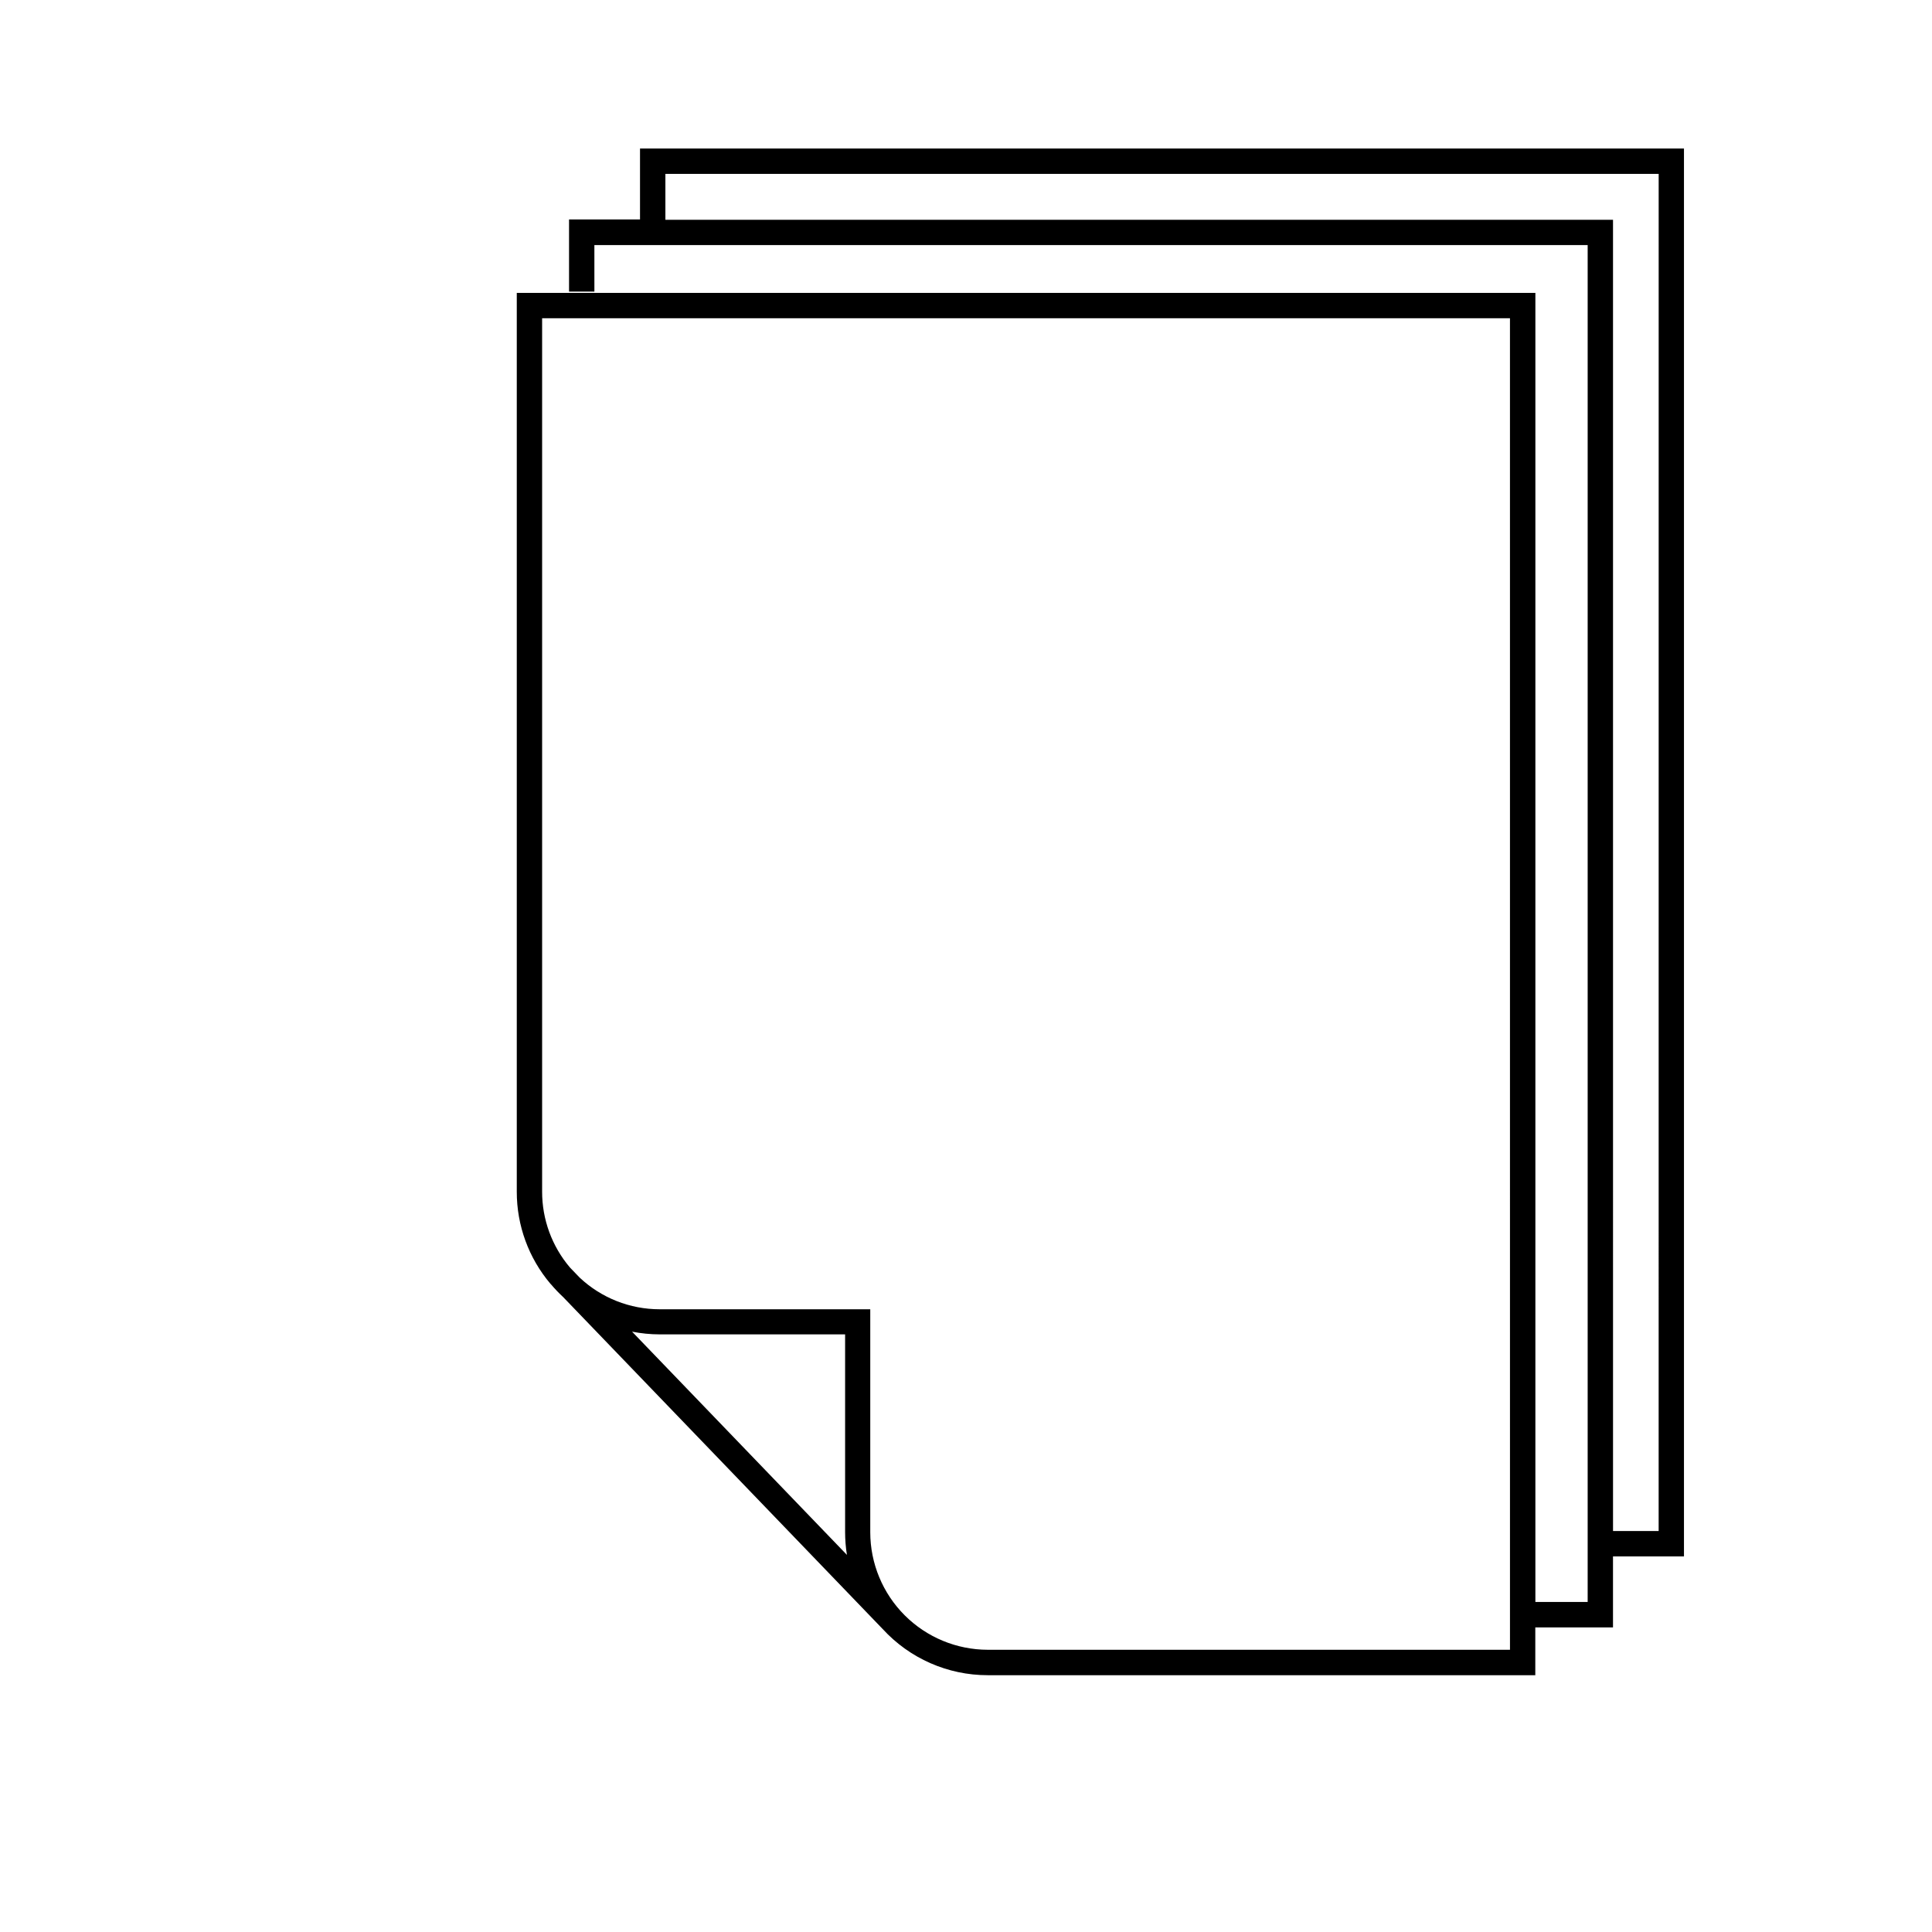
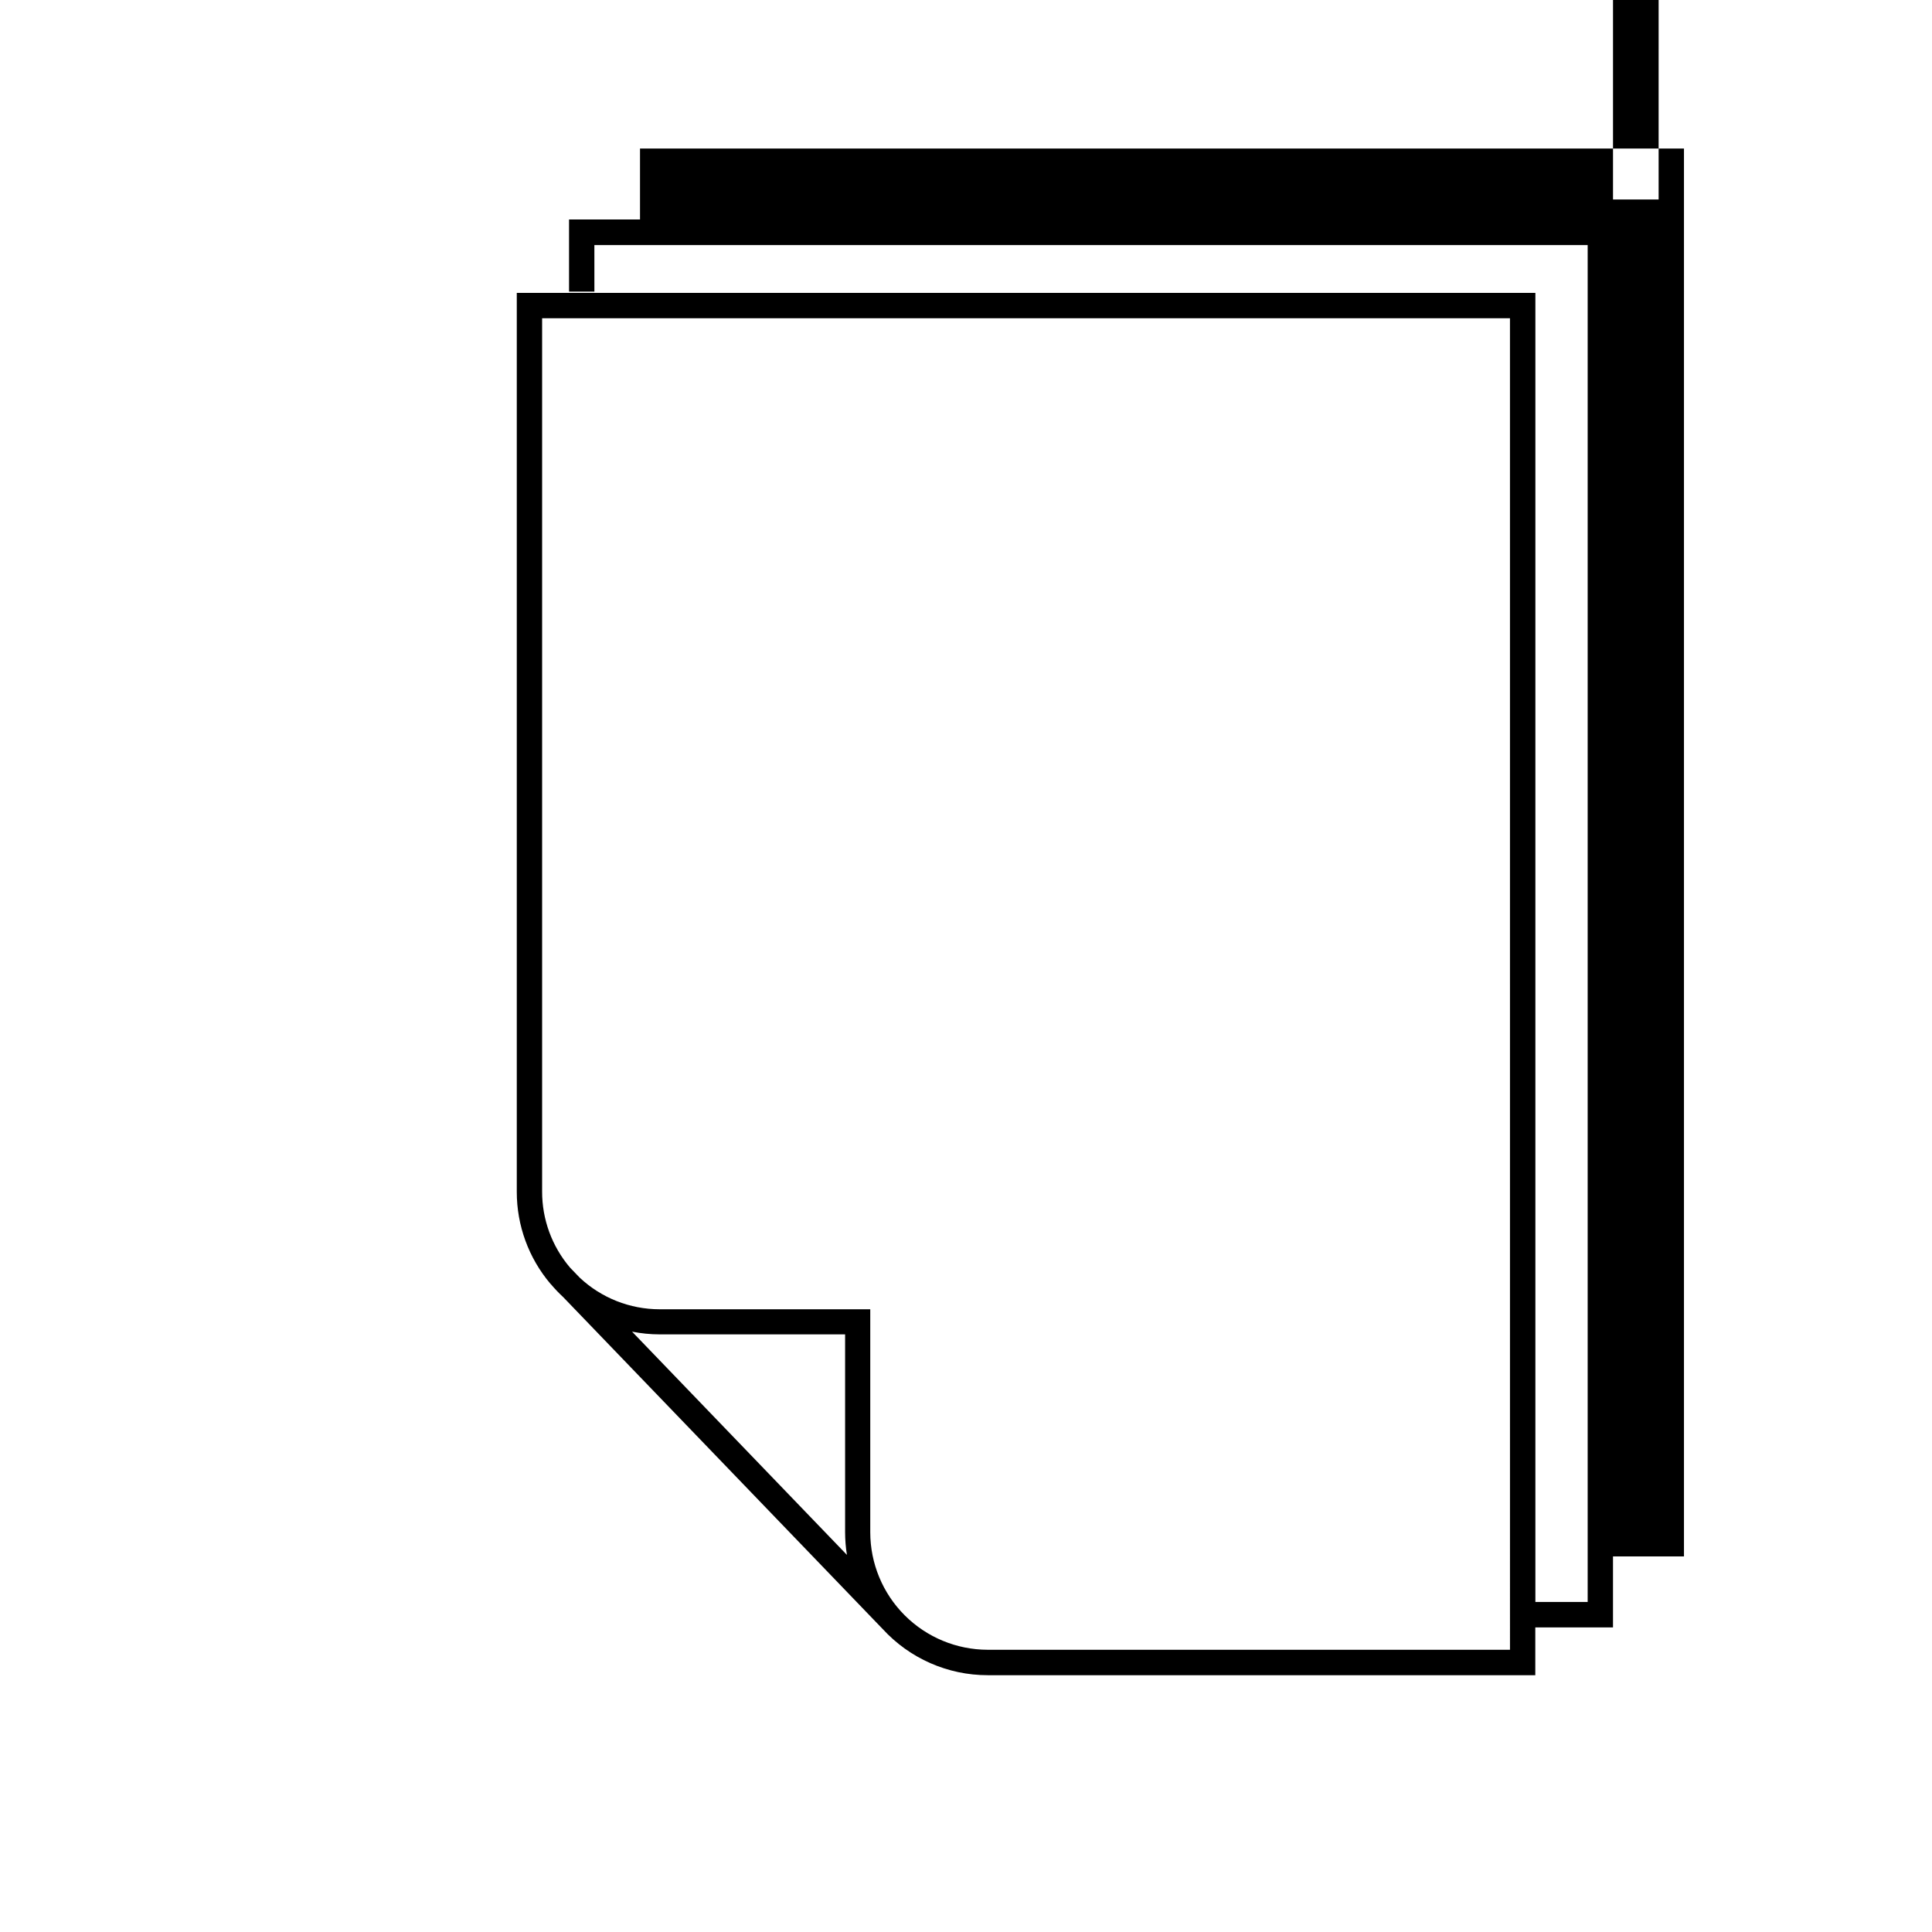
<svg xmlns="http://www.w3.org/2000/svg" fill="#000000" width="800px" height="800px" version="1.1" viewBox="144 144 512 512">
-   <path d="m590.27 183.36h-276.66v18.809h-18.809v19.113h6.719l-0.004-12.328h263.23v359.59h-13.855v-346.92h-269.94v238.22c-0.008 8.914 3.144 17.539 8.898 24.348l0.188 0.188c1 1.184 2.07 2.305 3.207 3.359l84.656 87.949v-0.004c7.156 7.816 17.266 12.266 27.859 12.262h145.11v-12.664h20.59v-18.809h18.809zm-278.77 313.54c2.418 0.477 4.875 0.719 7.34 0.723h49.121v52.379c0 2.031 0.16 4.059 0.484 6.062zm232.66 84.305h-138.4c-8.254-0.012-16.168-3.293-22.004-9.129-5.84-5.84-9.121-13.754-9.129-22.008v-59.098h-55.824c-7.875-0.004-15.453-3.004-21.191-8.395l-2.551-2.652-0.004-0.004c-4.785-5.621-7.406-12.766-7.391-20.152v-231.43h256.49zm39.398-31.473h-12.09l-0.004-347.49h-251.13v-12.16h263.23z" />
+   <path d="m590.27 183.36h-276.66v18.809h-18.809v19.113h6.719l-0.004-12.328h263.23v359.59h-13.855v-346.92h-269.94v238.22c-0.008 8.914 3.144 17.539 8.898 24.348l0.188 0.188c1 1.184 2.07 2.305 3.207 3.359l84.656 87.949v-0.004c7.156 7.816 17.266 12.266 27.859 12.262h145.11v-12.664h20.59v-18.809h18.809zm-278.77 313.54c2.418 0.477 4.875 0.719 7.34 0.723h49.121v52.379c0 2.031 0.16 4.059 0.484 6.062zm232.66 84.305h-138.4c-8.254-0.012-16.168-3.293-22.004-9.129-5.84-5.84-9.121-13.754-9.129-22.008v-59.098h-55.824c-7.875-0.004-15.453-3.004-21.191-8.395l-2.551-2.652-0.004-0.004c-4.785-5.621-7.406-12.766-7.391-20.152v-231.43h256.49m39.398-31.473h-12.09l-0.004-347.49h-251.13v-12.16h263.23z" />
</svg>